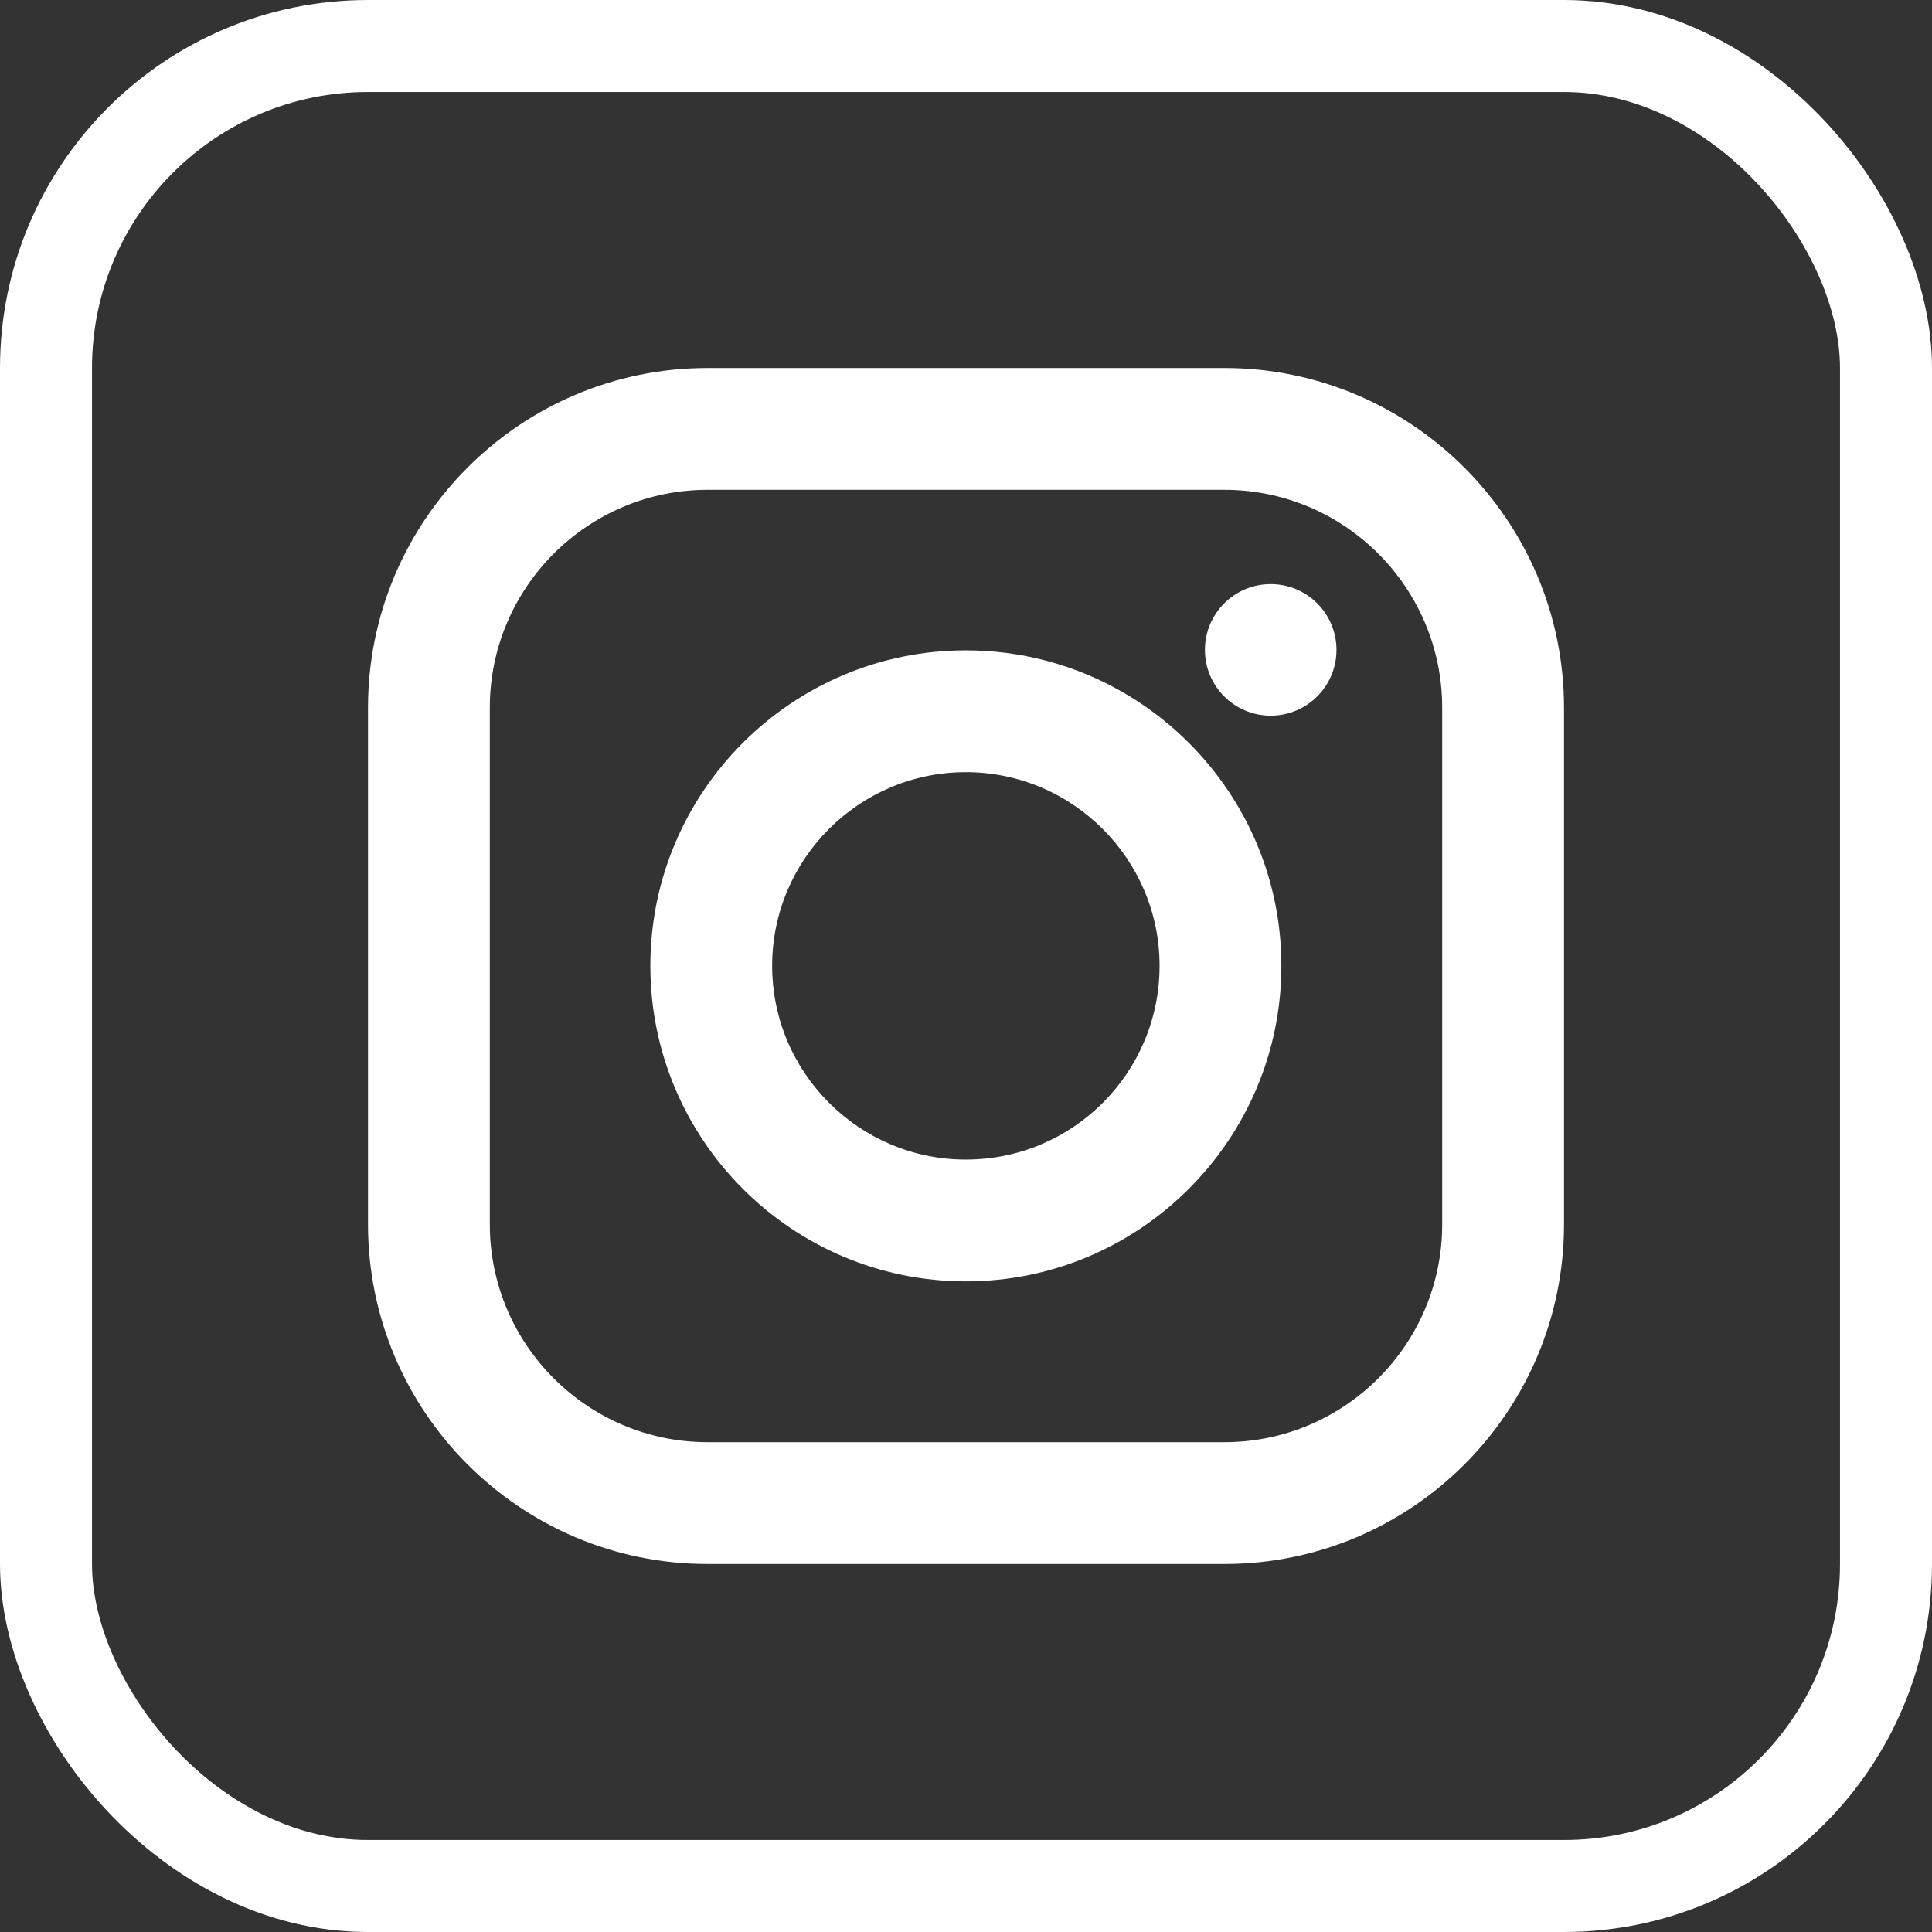
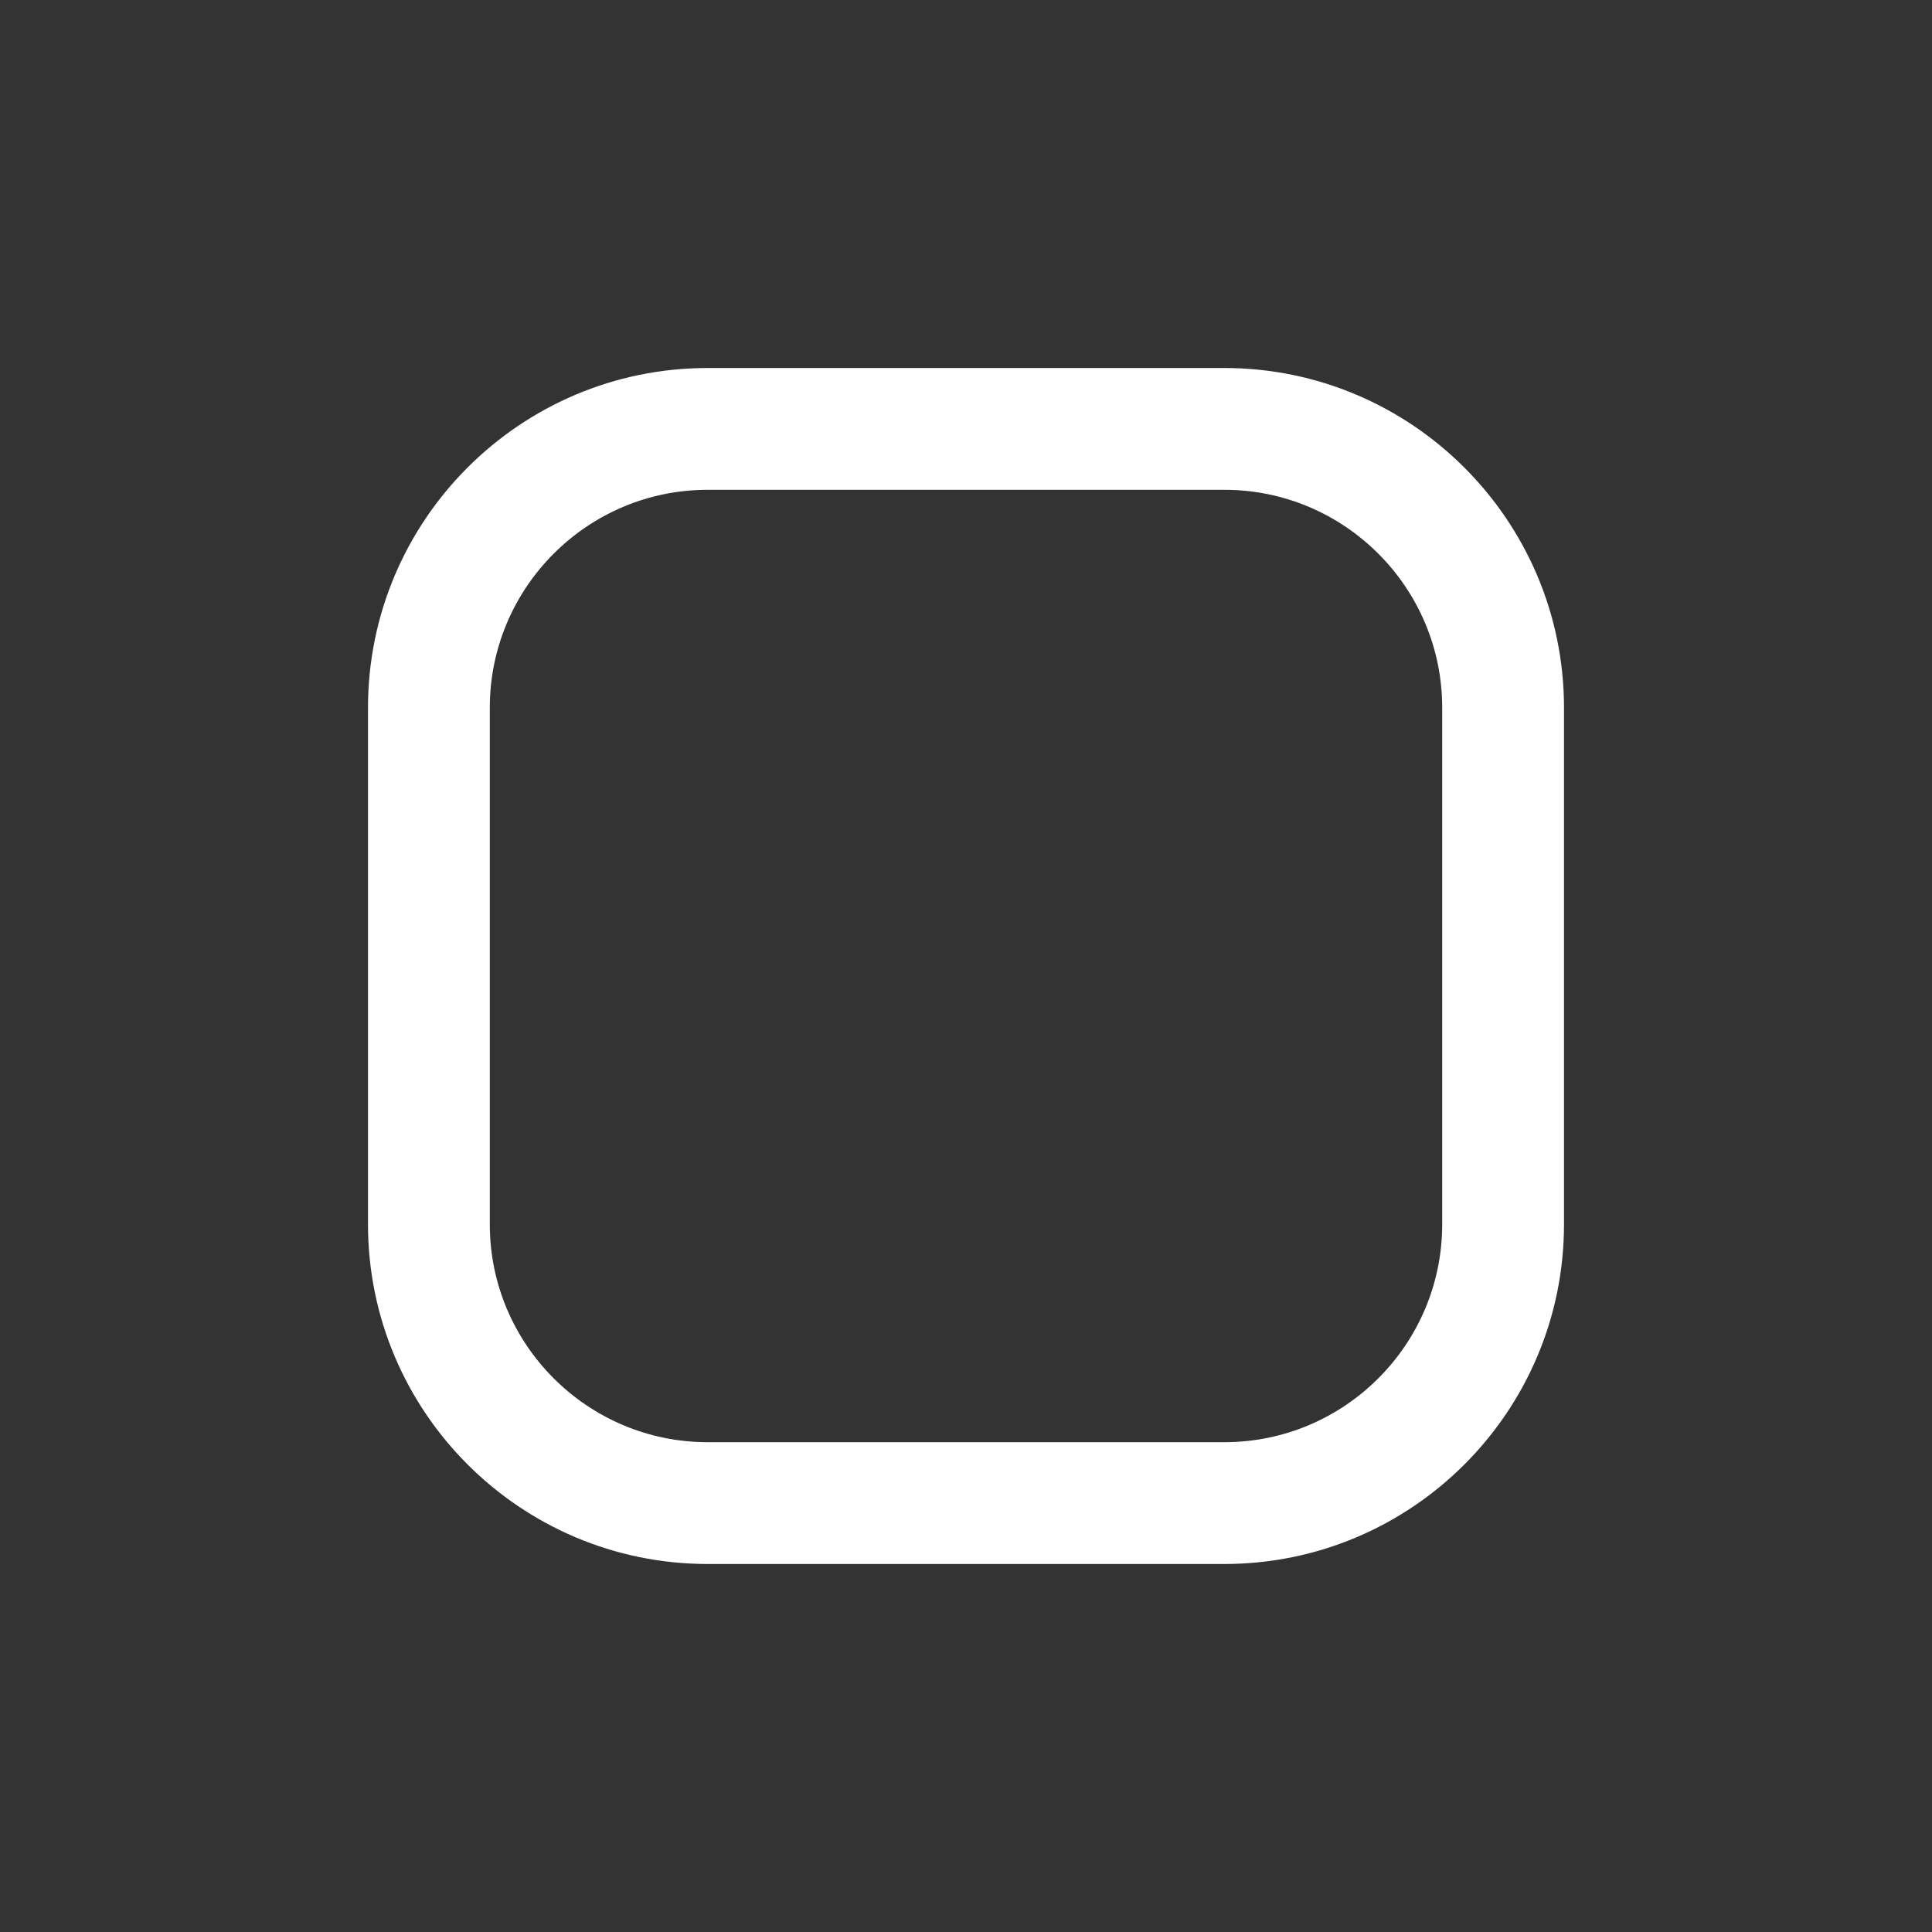
<svg xmlns="http://www.w3.org/2000/svg" width="21" height="21" viewBox="0 0 21 21" fill="none">
  <rect x="0" y="0" width="21" height="21" fill="#333333" stroke="none" />
-   <rect x="0.5" y="0.5" width="20" height="20" rx="3.5" stroke="white" />
  <path d="M13.308 4H7.692C5.655 4 4 5.655 4 7.692V13.308C4 15.345 5.655 17 7.692 17H13.308C15.345 17 17 15.345 17 13.308V7.692C17 5.655 15.342 4 13.308 4ZM15.676 13.308C15.676 14.614 14.614 15.676 13.308 15.676H7.692C6.386 15.676 5.324 14.614 5.324 13.308V7.692C5.324 6.386 6.386 5.324 7.692 5.324H13.308C14.614 5.324 15.676 6.386 15.676 7.692V13.308Z" fill="white" />
-   <path d="M10.498 7.069C8.607 7.069 7.069 8.607 7.069 10.498C7.069 12.389 8.607 13.928 10.498 13.928C12.389 13.928 13.928 12.389 13.928 10.498C13.928 8.607 12.389 7.069 10.498 7.069ZM10.498 12.604C9.338 12.604 8.393 11.658 8.393 10.498C8.393 9.338 9.338 8.393 10.498 8.393C11.658 8.393 12.604 9.338 12.604 10.498C12.604 11.661 11.661 12.604 10.498 12.604Z" fill="white" />
-   <path d="M13.812 7.779C14.207 7.779 14.527 7.459 14.527 7.064C14.527 6.669 14.207 6.349 13.812 6.349C13.417 6.349 13.097 6.669 13.097 7.064C13.097 7.459 13.417 7.779 13.812 7.779Z" fill="white" />
</svg>